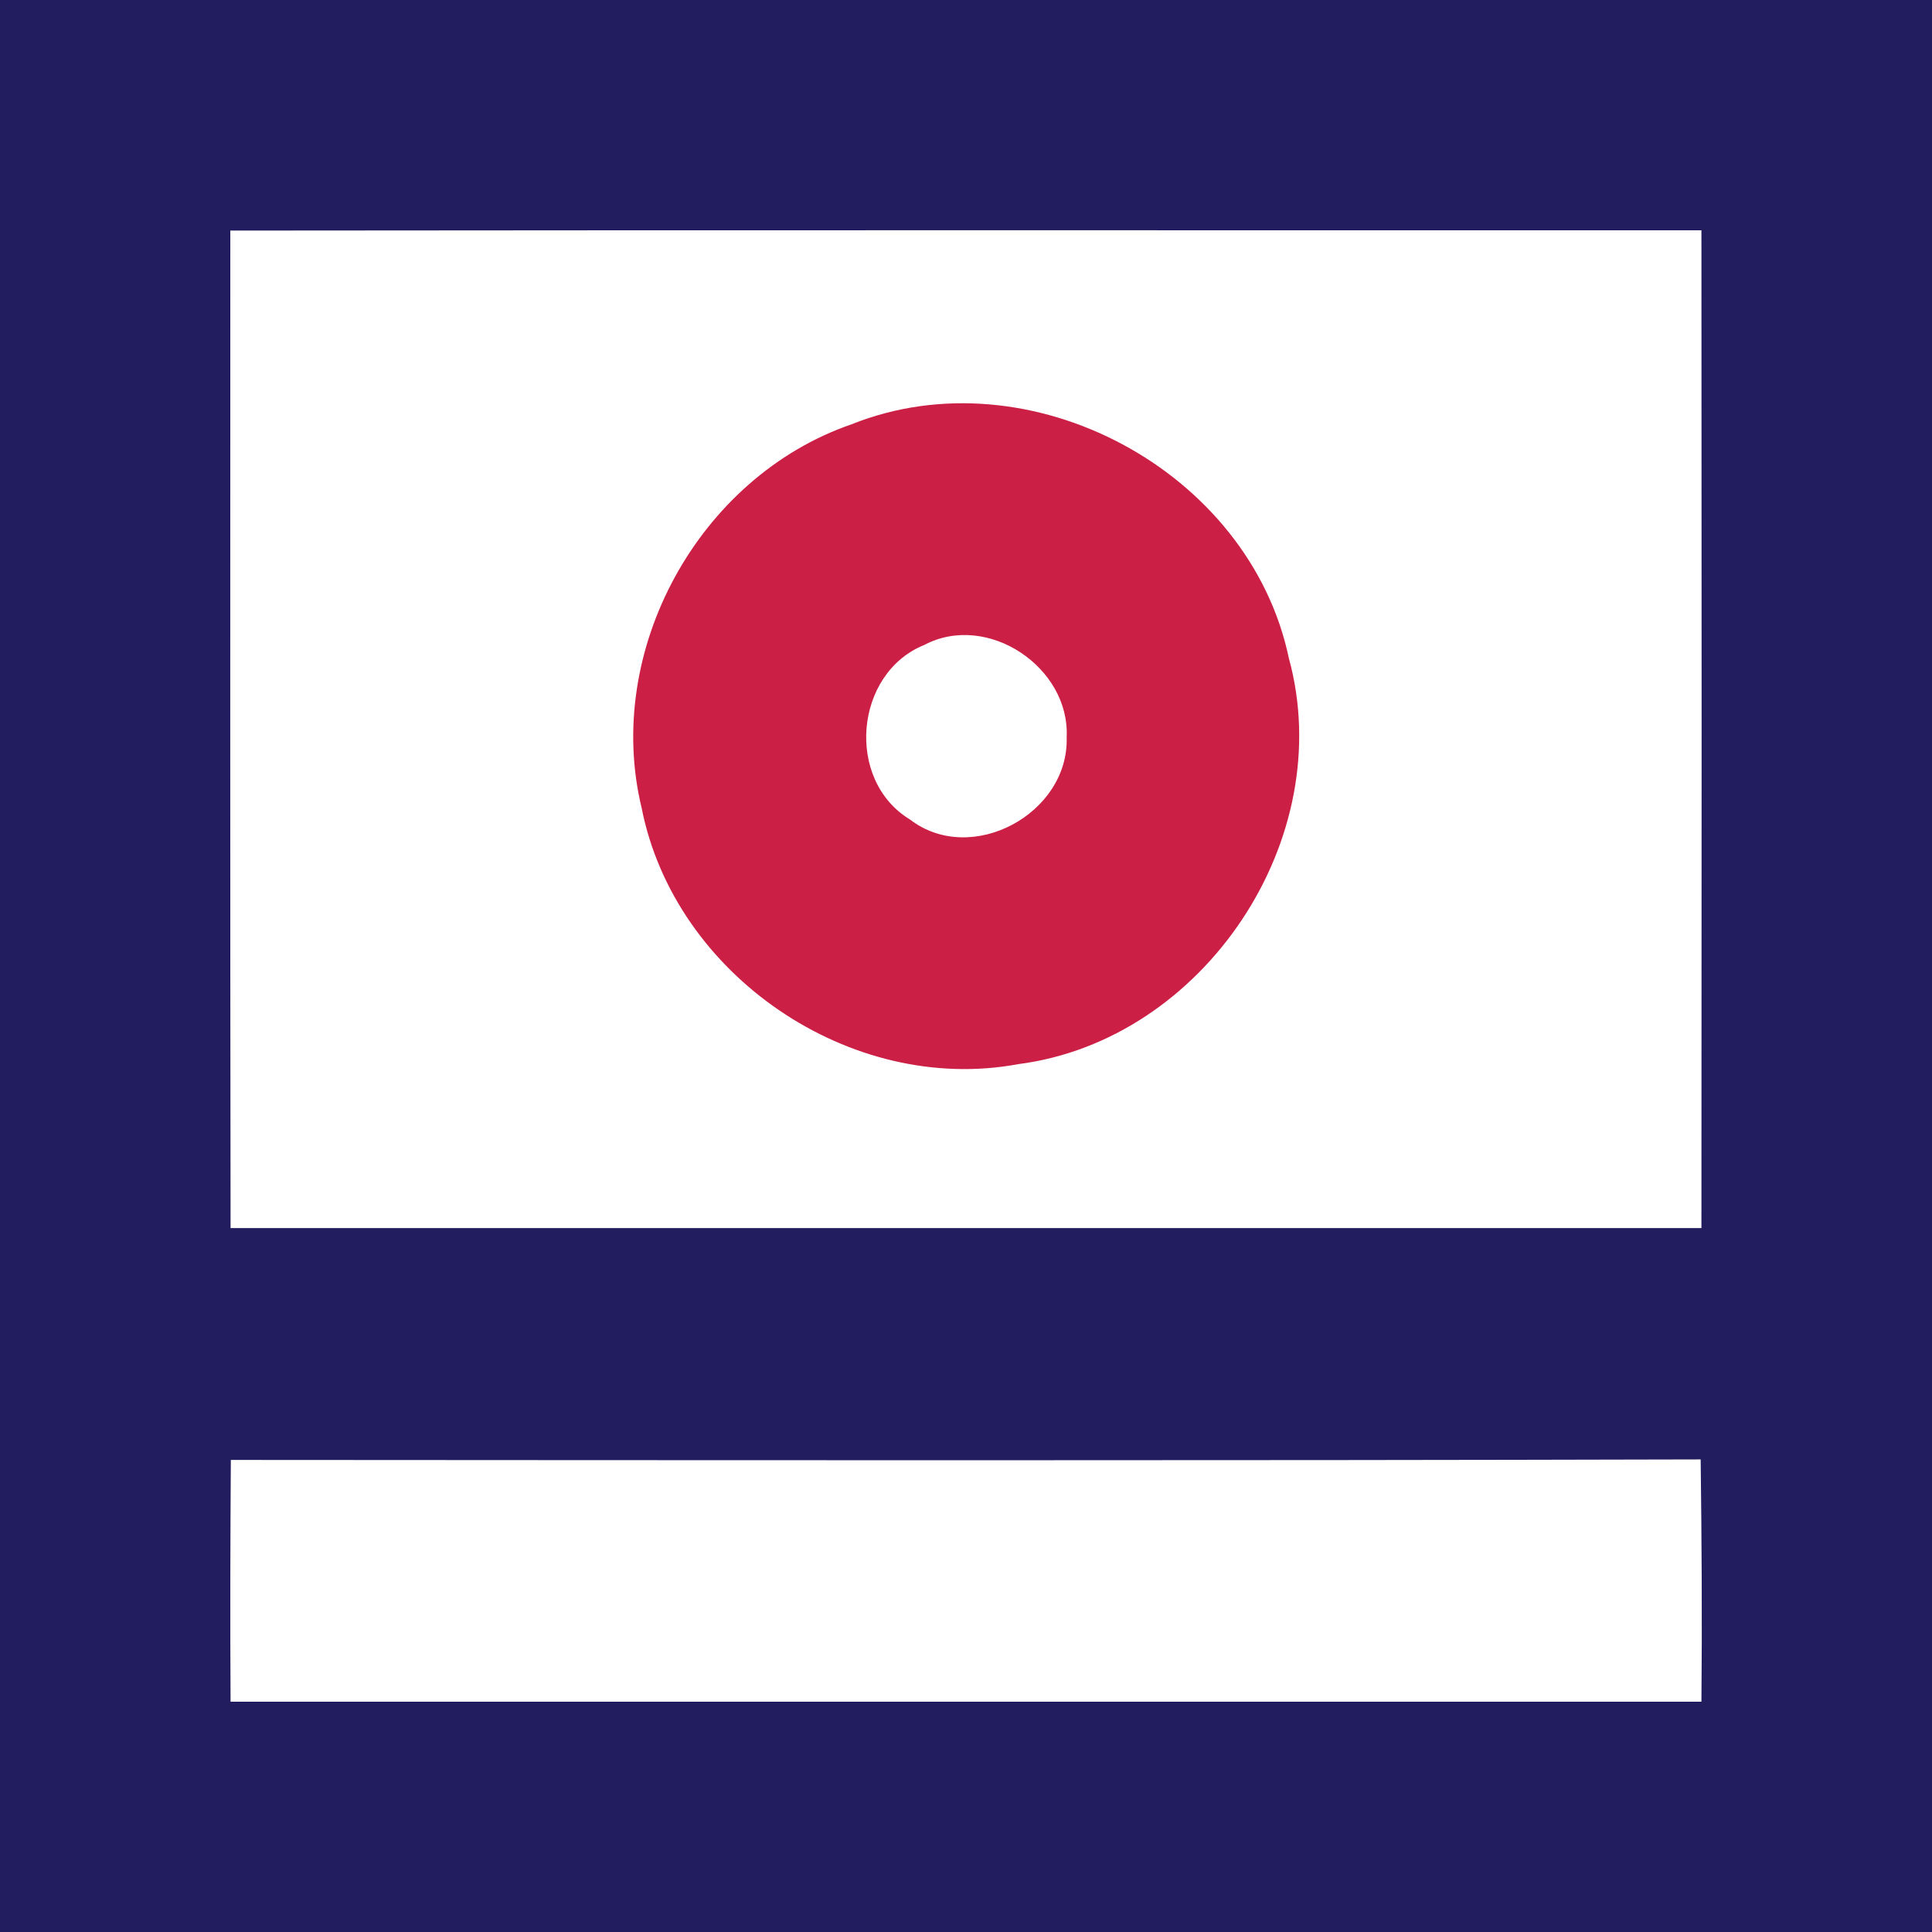
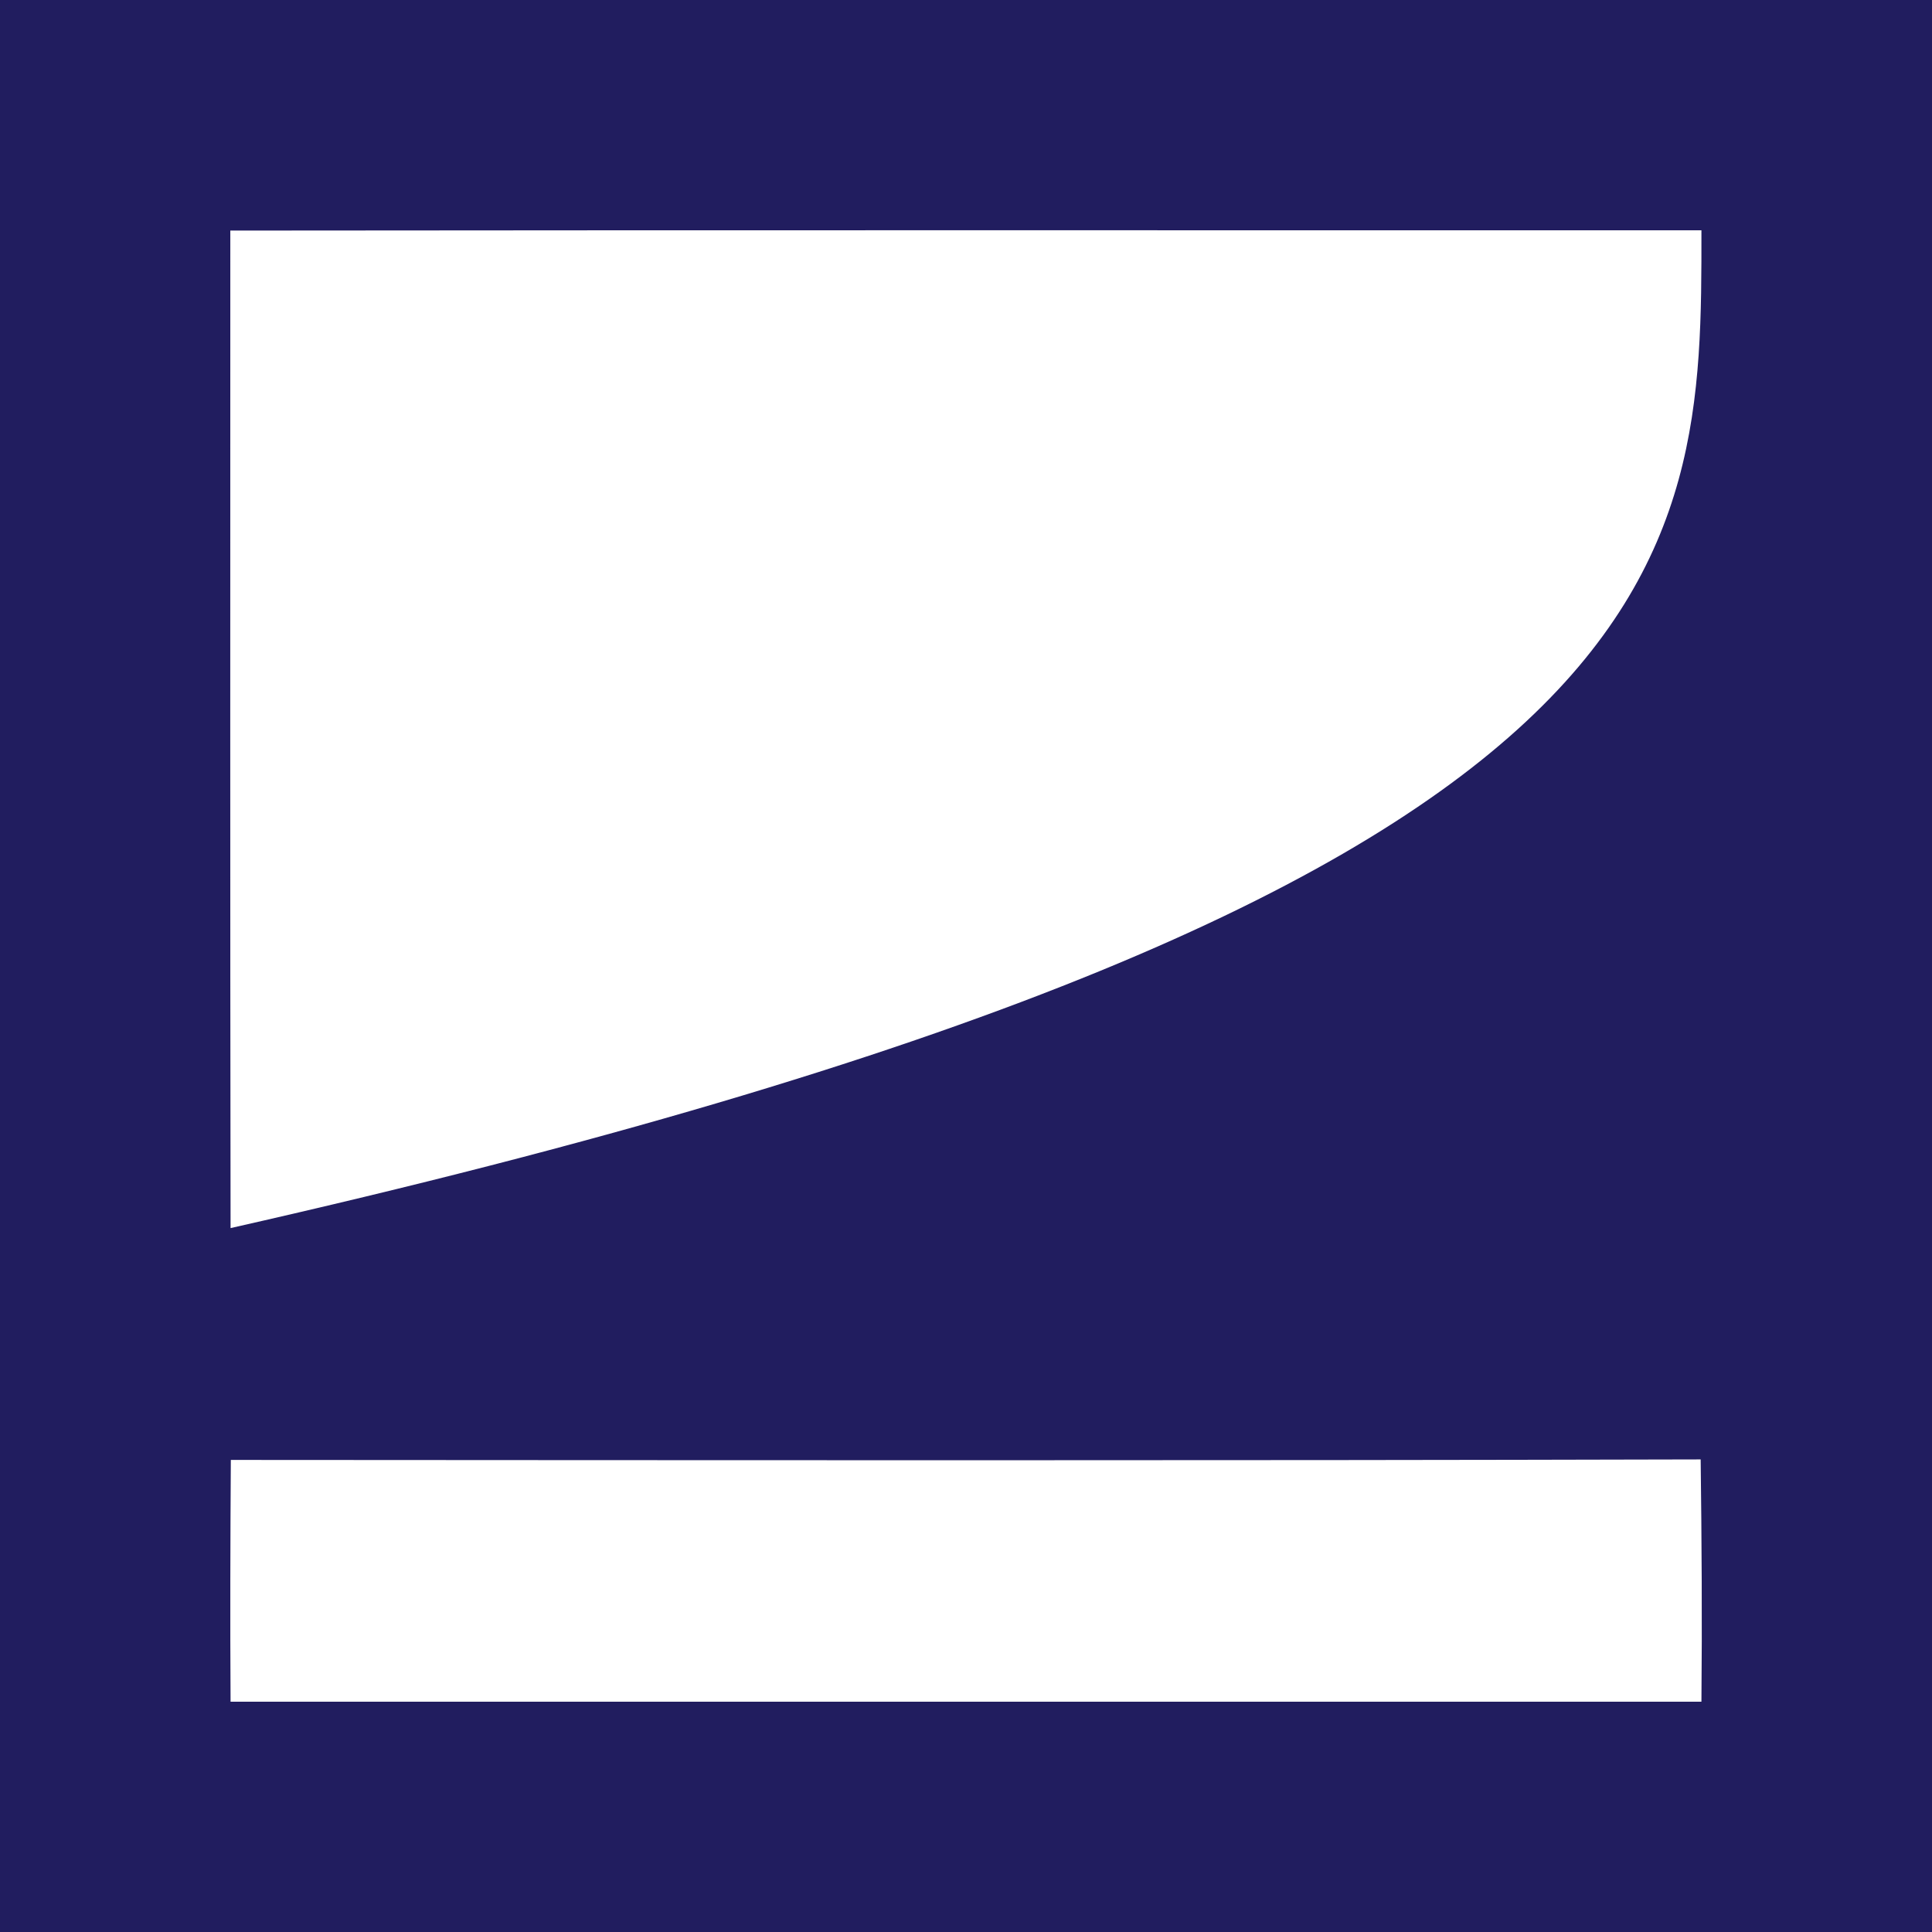
<svg xmlns="http://www.w3.org/2000/svg" width="76pt" height="76pt" viewBox="0 0 76 76" version="1.1">
  <g id="#211d5fff">
-     <path fill="#211d5f" opacity="1.00" d=" M 0.00 0.00 L 76.00 0.00 L 76.00 76.00 L 0.00 76.00 L 0.00 0.00 M 9.06 9.07 C 9.06 22.15 9.05 35.23 9.07 48.31 C 28.36 48.31 47.64 48.31 66.93 48.31 C 66.94 35.23 66.94 22.14 66.93 9.06 C 47.64 9.06 28.35 9.05 9.06 9.07 M 9.08 57.43 C 9.06 60.60 9.05 63.77 9.07 66.94 C 28.35 66.94 47.64 66.94 66.93 66.94 C 66.96 63.76 66.94 60.59 66.90 57.41 C 47.63 57.46 28.36 57.44 9.08 57.43 Z" />
+     <path fill="#211d5f" opacity="1.00" d=" M 0.00 0.00 L 76.00 0.00 L 76.00 76.00 L 0.00 76.00 L 0.00 0.00 M 9.06 9.07 C 9.06 22.15 9.05 35.23 9.07 48.31 C 66.94 35.23 66.94 22.14 66.93 9.06 C 47.64 9.06 28.35 9.05 9.06 9.07 M 9.08 57.43 C 9.06 60.60 9.05 63.77 9.07 66.94 C 28.35 66.94 47.64 66.94 66.93 66.94 C 66.96 63.76 66.94 60.59 66.90 57.41 C 47.63 57.46 28.36 57.44 9.08 57.43 Z" />
  </g>
  <g id="#cc1f45ff">
-     <path fill="#cc1f45" opacity="1.00" d=" M 33.50 16.69 C 40.50 13.89 49.15 18.51 50.70 25.89 C 52.65 33.00 47.36 40.92 40.06 41.86 C 33.45 43.09 26.53 38.35 25.24 31.78 C 23.74 25.59 27.49 18.76 33.50 16.69 M 36.36 25.37 C 33.61 26.48 33.24 30.69 35.80 32.24 C 38.21 34.09 42.05 32.01 41.96 29.01 C 42.10 26.25 38.84 24.06 36.36 25.37 Z" />
-   </g>
+     </g>
</svg>